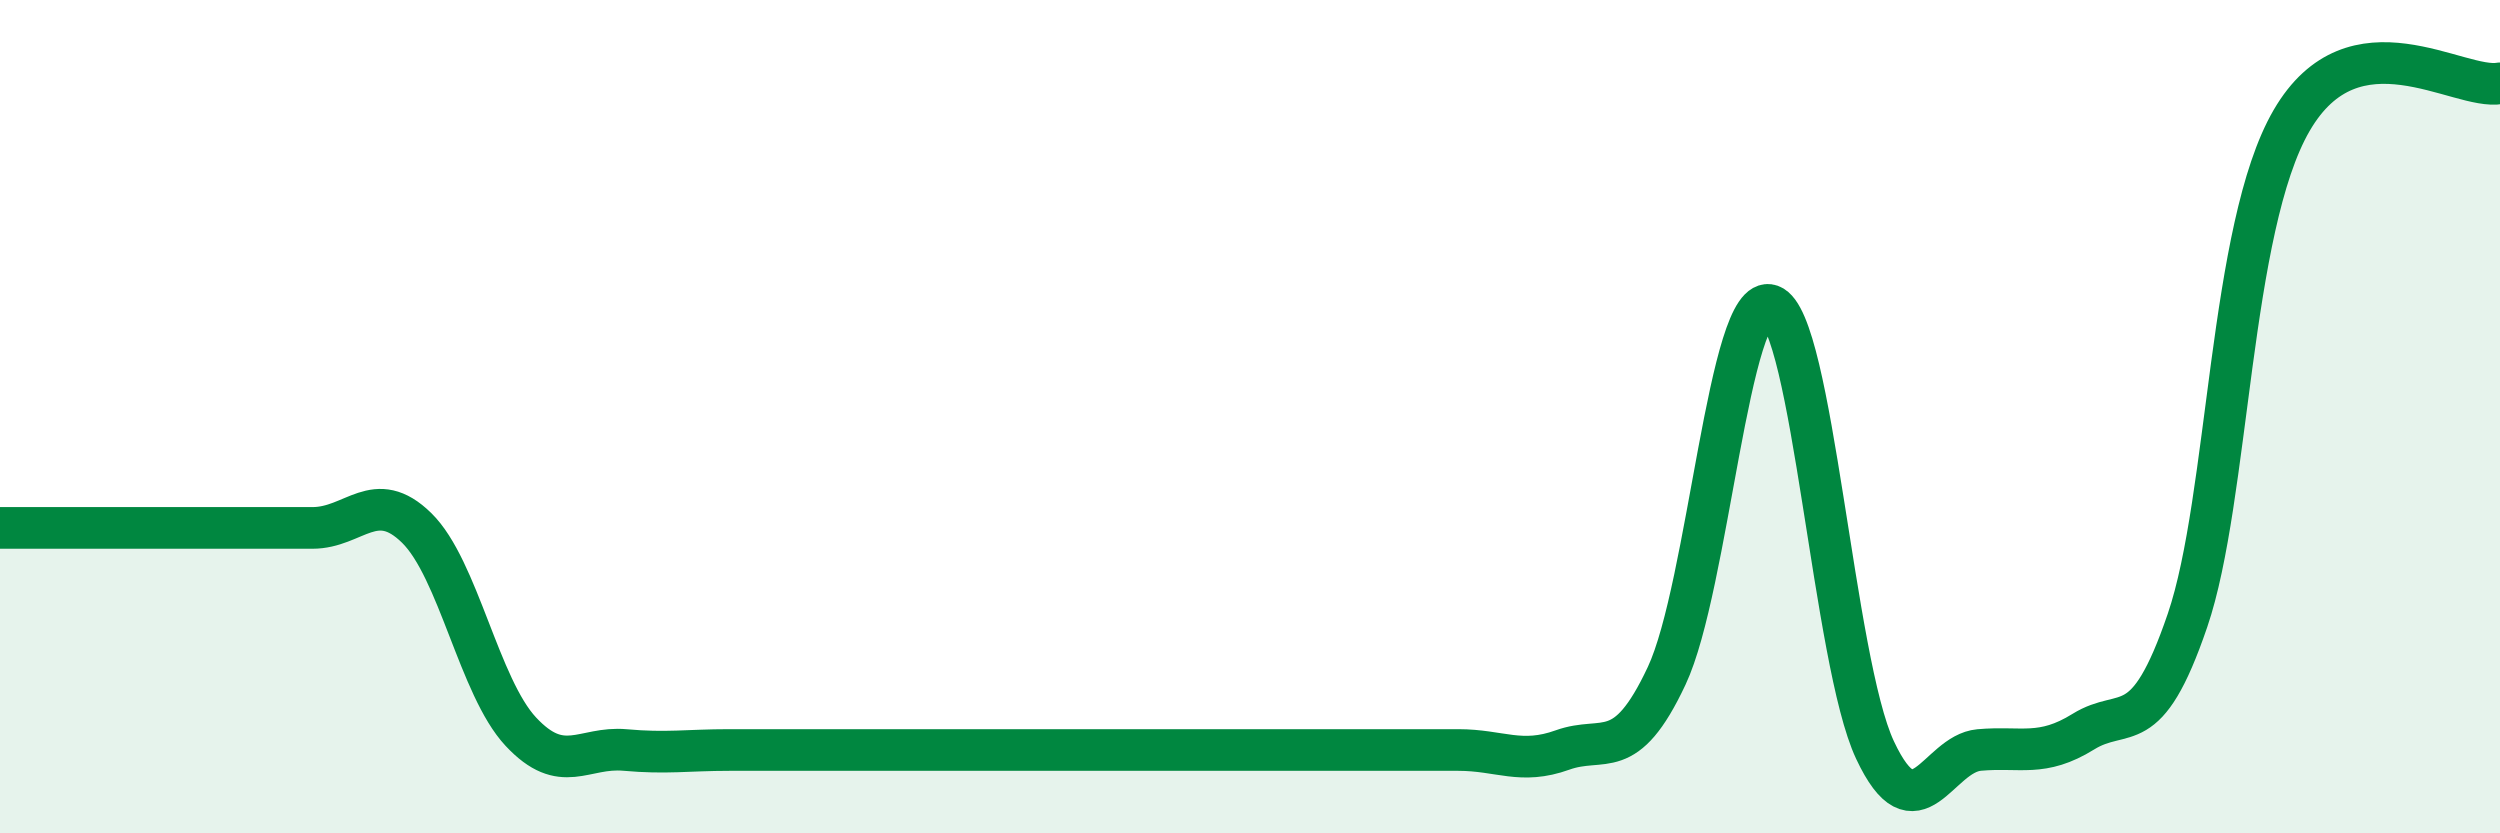
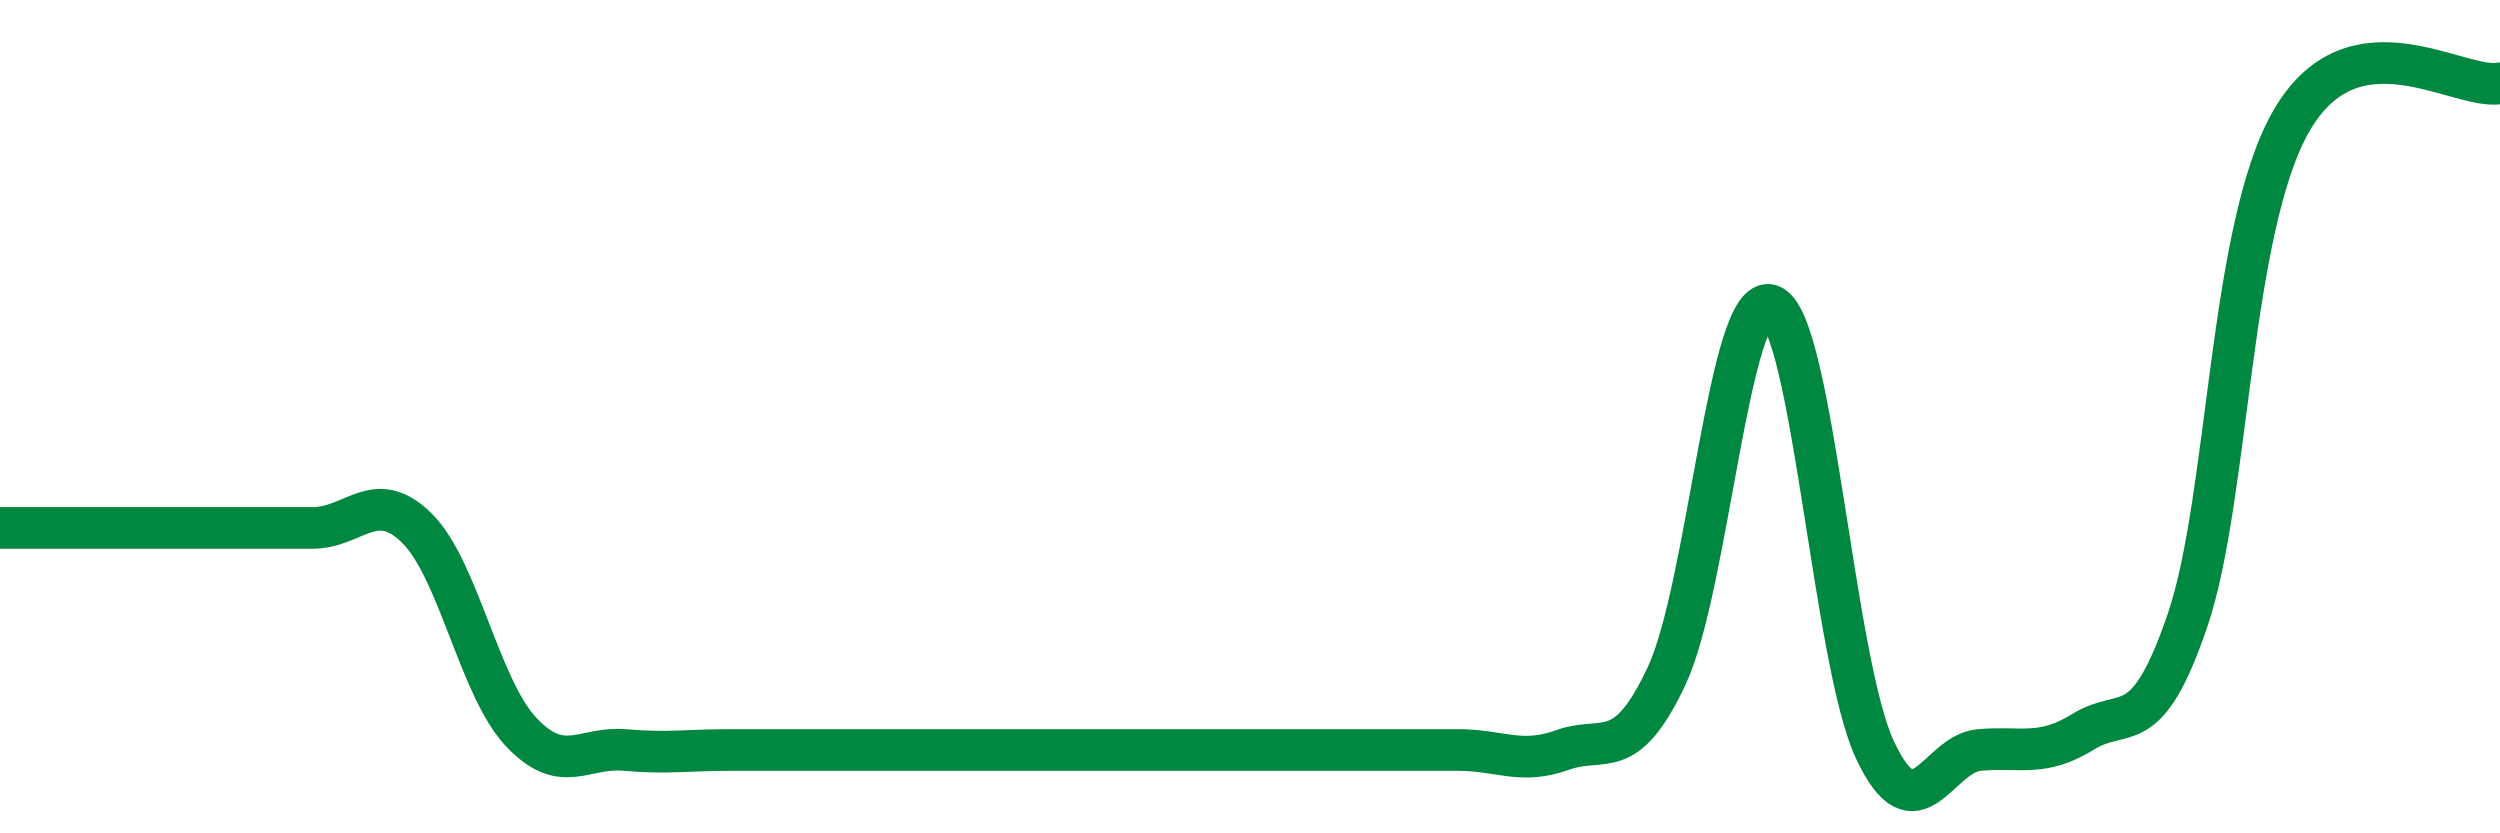
<svg xmlns="http://www.w3.org/2000/svg" width="60" height="20" viewBox="0 0 60 20">
-   <path d="M 0,12.67 C 0.5,12.67 1.5,12.67 2.5,12.67 C 3.5,12.67 4,12.67 5,12.67 C 6,12.67 6.5,12.67 7.5,12.67 C 8.5,12.67 9,11.69 10,12.67 C 11,13.65 11.5,16.49 12.5,17.56 C 13.5,18.63 14,17.91 15,18 C 16,18.09 16.5,18 17.5,18 C 18.5,18 19,18 20,18 C 21,18 21.5,18 22.5,18 C 23.5,18 24,18 25,18 C 26,18 26.5,18 27.5,18 C 28.5,18 29,18 30,18 C 31,18 31.5,18 32.5,18 C 33.5,18 34,18 35,18 C 36,18 36.5,18.36 37.5,18 C 38.5,17.64 39,18.35 40,16.22 C 41,14.09 41.5,6.97 42.5,7.33 C 43.5,7.69 44,15.87 45,18 C 46,20.13 46.5,18.09 47.5,18 C 48.5,17.91 49,18.18 50,17.56 C 51,16.94 51.5,17.82 52.5,14.89 C 53.5,11.96 53.5,5.47 55,2.89 C 56.5,0.31 59,2.18 60,2L60 20L0 20Z" fill="#008740" opacity="0.1" stroke-linecap="round" stroke-linejoin="round" />
  <path d="M 0,12.67 C 0.5,12.67 1.5,12.67 2.5,12.67 C 3.5,12.67 4,12.67 5,12.67 C 6,12.67 6.5,12.67 7.5,12.67 C 8.5,12.67 9,11.69 10,12.67 C 11,13.65 11.5,16.49 12.5,17.56 C 13.5,18.63 14,17.91 15,18 C 16,18.09 16.5,18 17.5,18 C 18.5,18 19,18 20,18 C 21,18 21.5,18 22.5,18 C 23.5,18 24,18 25,18 C 26,18 26.5,18 27.5,18 C 28.5,18 29,18 30,18 C 31,18 31.5,18 32.5,18 C 33.5,18 34,18 35,18 C 36,18 36.5,18.36 37.5,18 C 38.5,17.64 39,18.35 40,16.22 C 41,14.09 41.5,6.97 42.5,7.33 C 43.5,7.69 44,15.87 45,18 C 46,20.13 46.5,18.09 47.5,18 C 48.5,17.91 49,18.18 50,17.56 C 51,16.94 51.5,17.82 52.5,14.89 C 53.5,11.96 53.5,5.47 55,2.89 C 56.5,0.31 59,2.18 60,2" stroke="#008740" stroke-width="1" fill="none" stroke-linecap="round" stroke-linejoin="round" />
</svg>